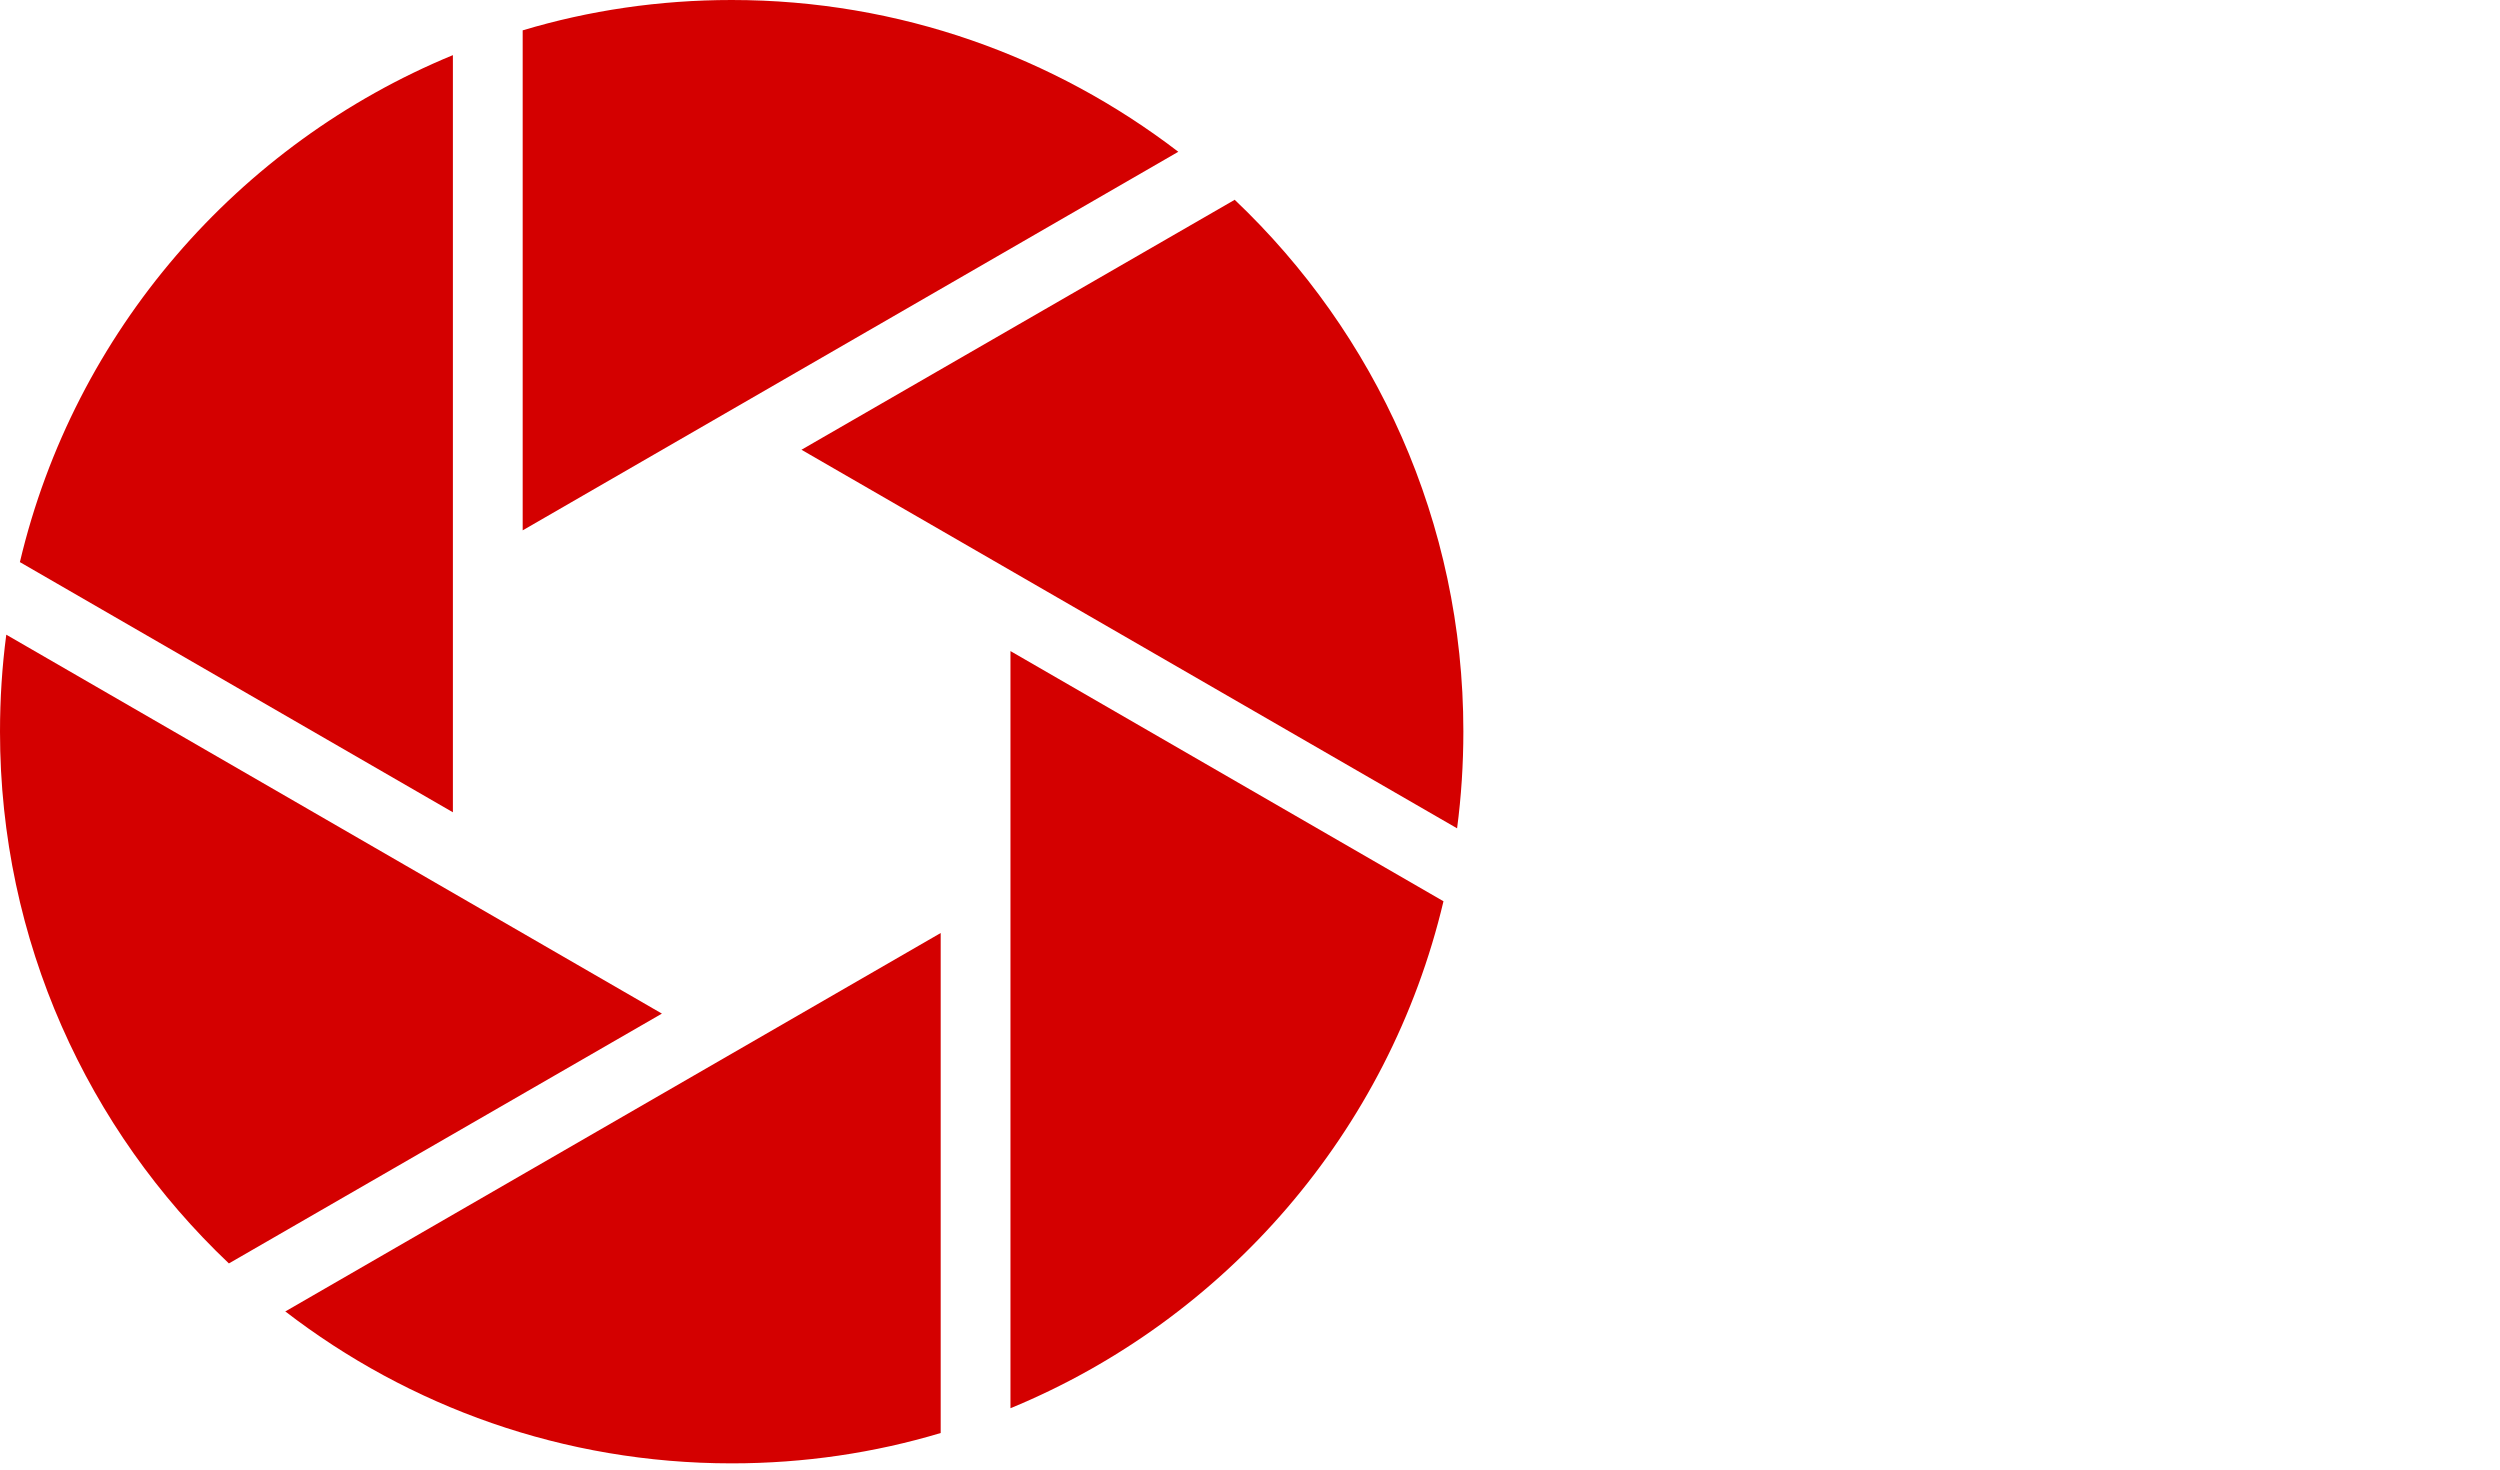
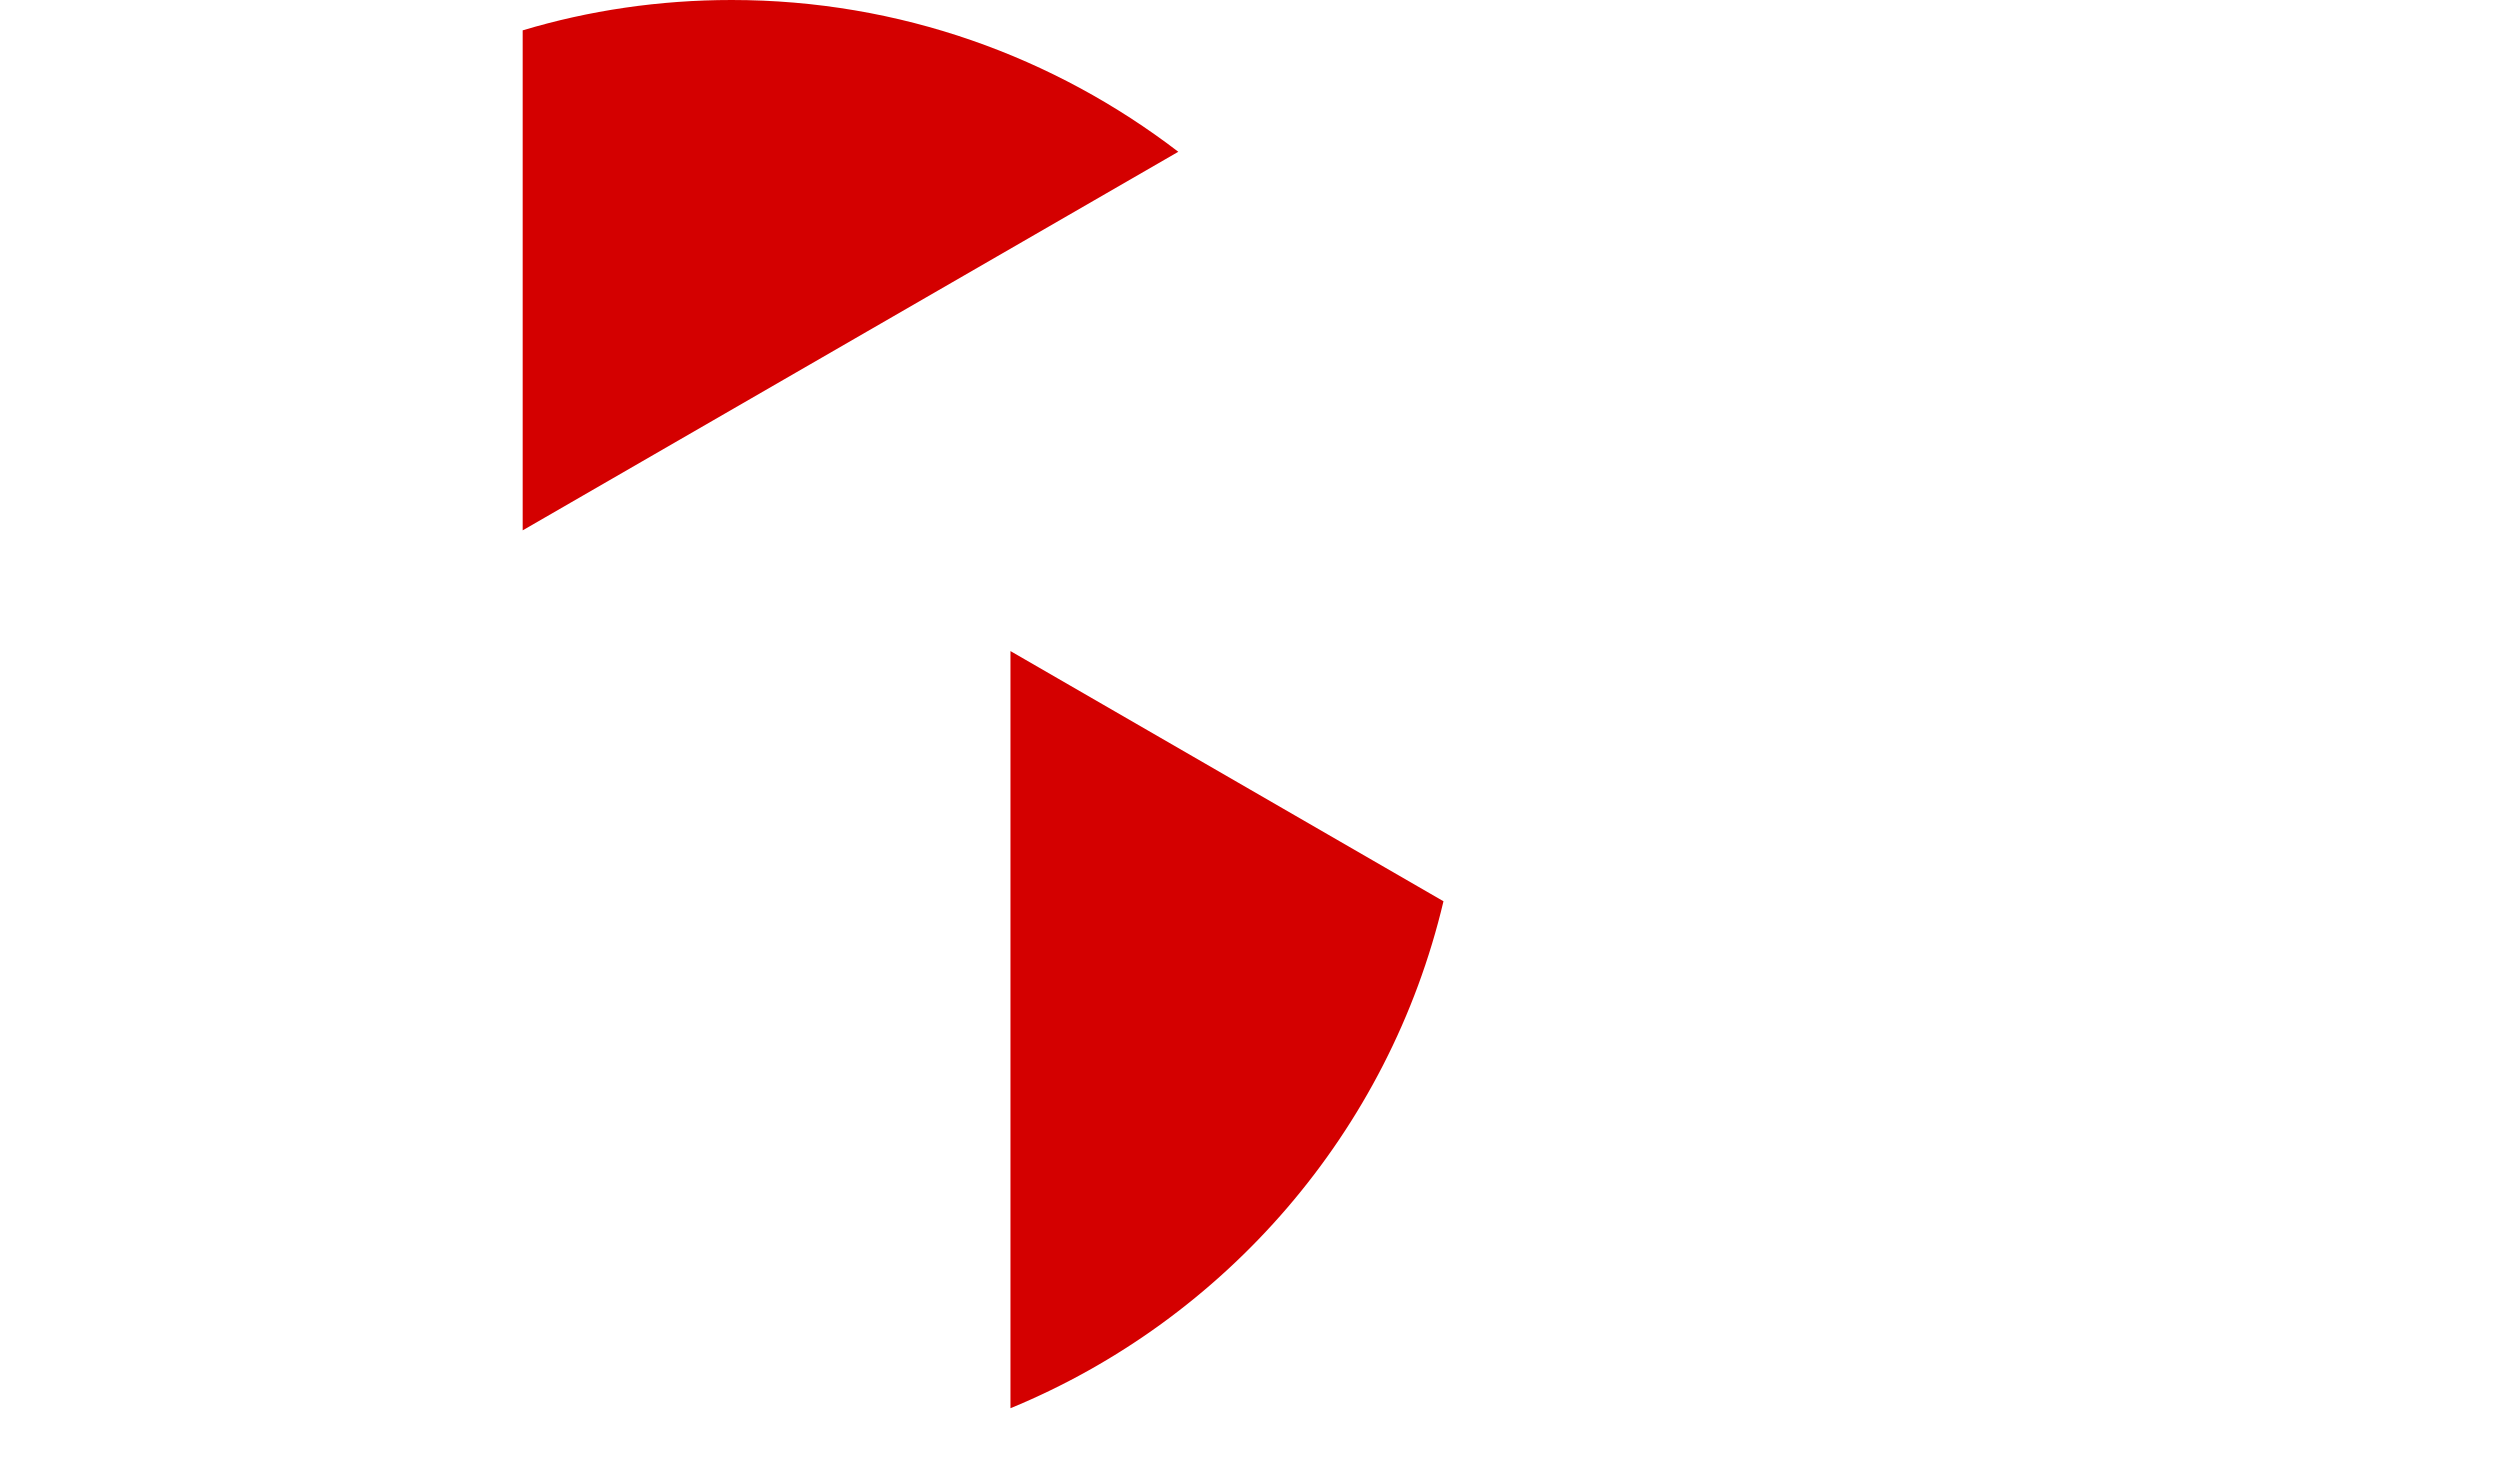
<svg xmlns="http://www.w3.org/2000/svg" id="Layer_1" data-name="Layer 1" viewBox="0 0 71.65 42.14">
  <defs>
    <style>
      .cls-1 {
        fill: #d40000;
      }
    </style>
  </defs>
-   <path class="cls-1" d="M35.38,5.73l-12.41,7.16,18.79,10.85c.12-.91.18-1.84.18-2.78,0-6-2.52-11.41-6.56-15.24Z" />
  <path class="cls-1" d="M20.97,0c-2.08,0-4.09.3-5.99.87v14.33l18.79-10.85C30.22,1.63,25.79,0,20.97,0Z" />
-   <path class="cls-1" d="M8.17,37.58c3.54,2.73,7.98,4.36,12.8,4.36,2.08,0,4.09-.3,5.99-.87v-14.33l-18.79,10.85Z" />
  <path class="cls-1" d="M28.96,18.66v21.7c6.16-2.54,10.85-7.93,12.41-14.53l-12.41-7.17Z" />
-   <path class="cls-1" d="M.18,18.19c-.12.91-.18,1.84-.18,2.78,0,6,2.52,11.41,6.56,15.24l12.41-7.16L.18,18.19Z" />
-   <path class="cls-1" d="M.57,16.11l12.41,7.17V1.58C6.82,4.12,2.13,9.51.57,16.11Z" />
</svg>